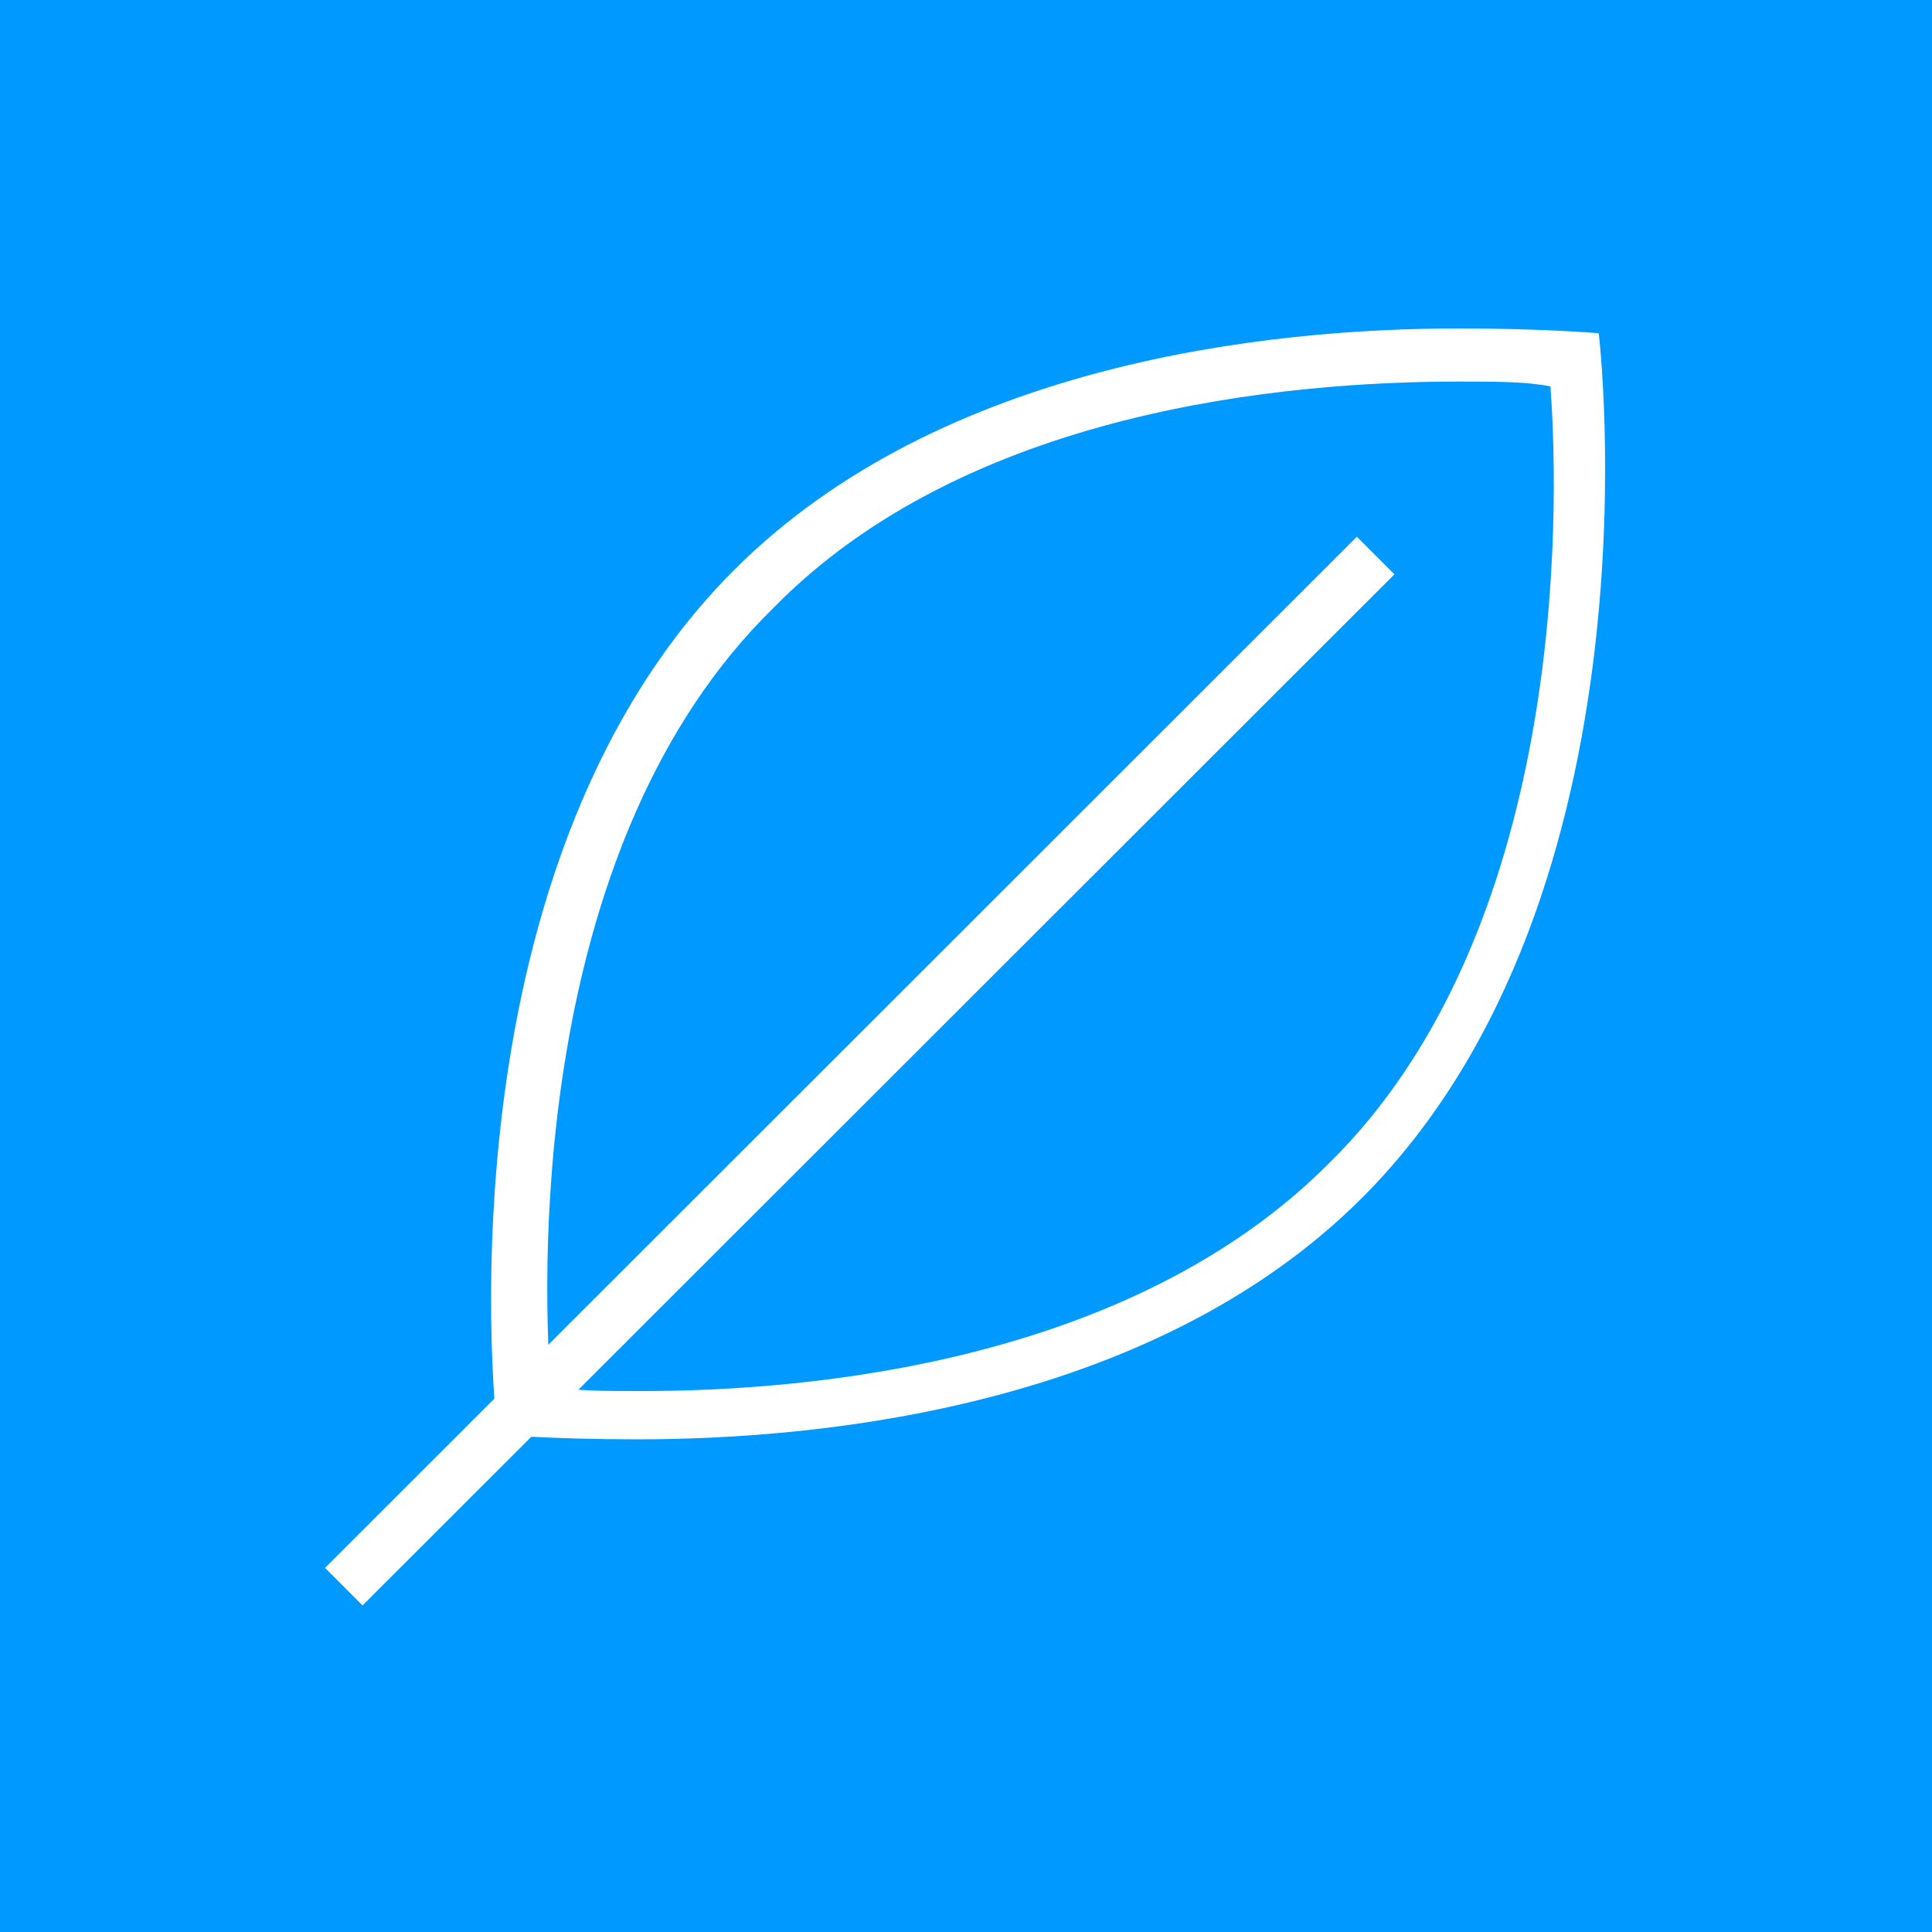
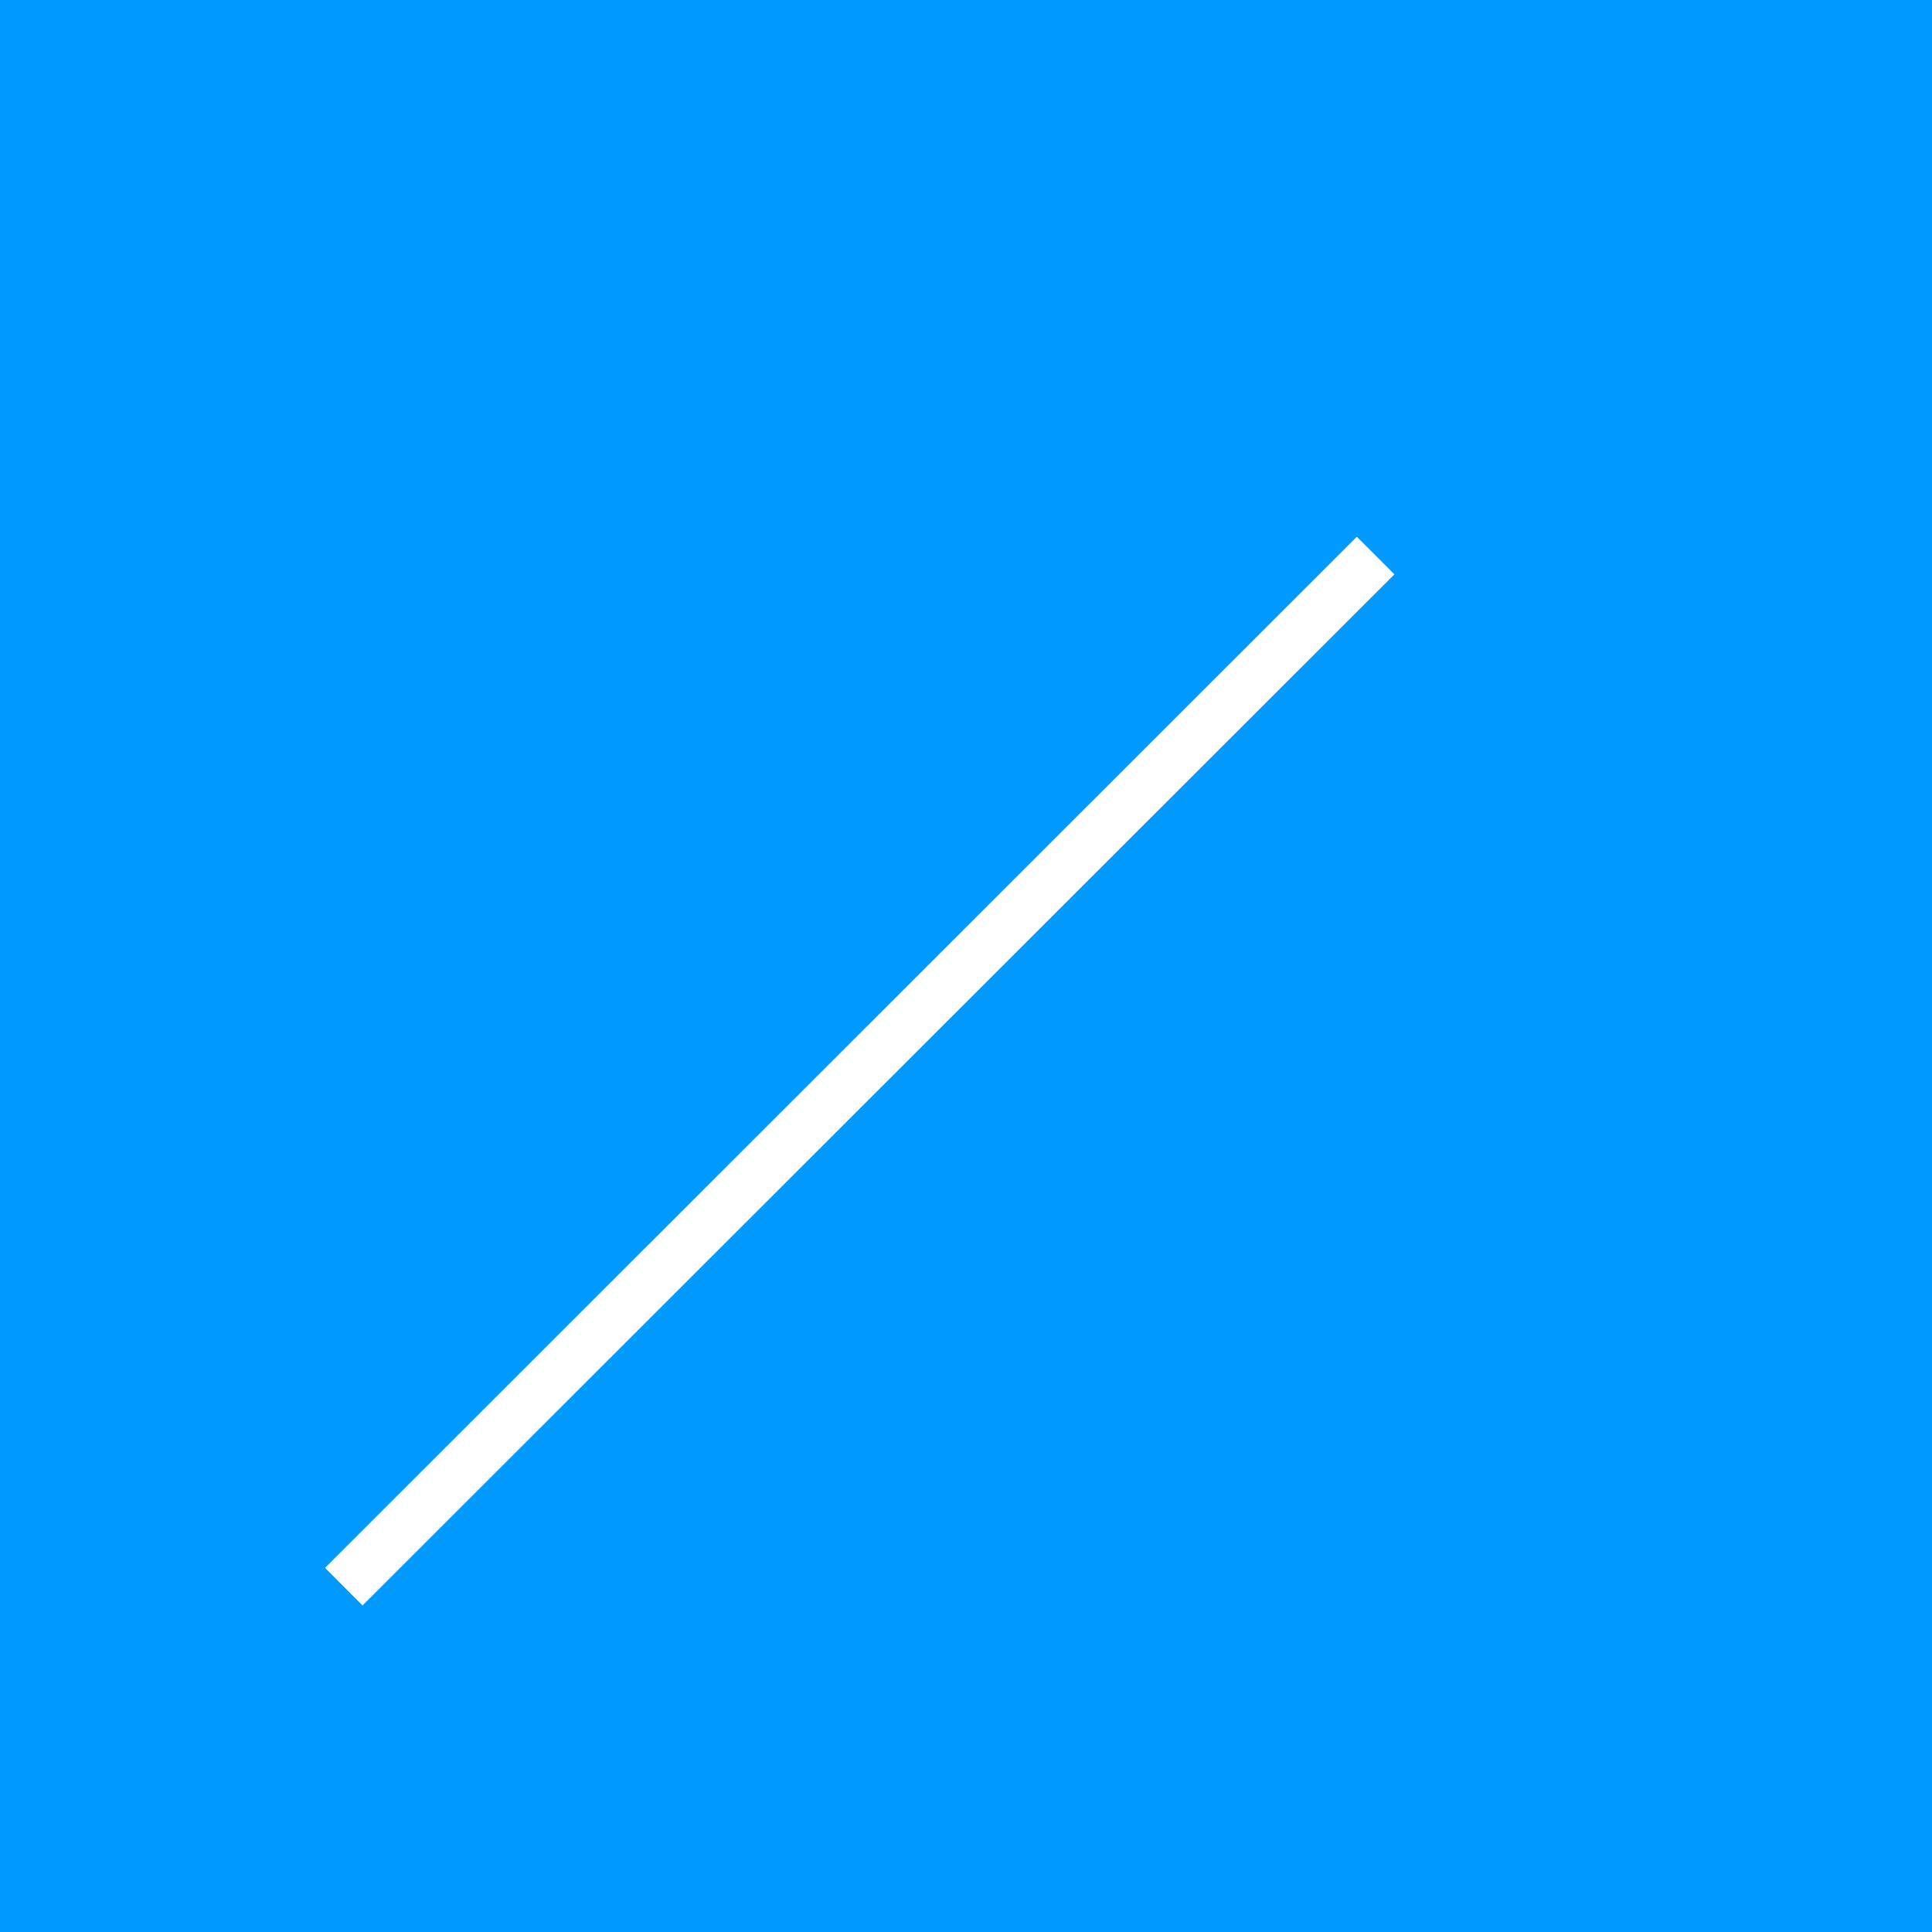
<svg xmlns="http://www.w3.org/2000/svg" viewBox="0 0 40 40">
  <path d="M0 0h40v40H0z" fill="#09f" />
  <g fill="#fff">
-     <path d="M30.2 6.8c-3.9 0-10.7.7-15 5-6.3 6.3-4.9 17.9-4.9 17.9s1.1.1 2.9.1c3.9 0 10.7-.7 15-5 6.3-6.3 4.9-17.9 4.9-17.9s-1.1-.1-2.9-.1m0 1.1c.8 0 1.4 0 1.9.1.2 2.7.3 11.3-4.6 16.1-4.1 4.1-10.7 4.7-14.2 4.7-.8 0-1.4 0-1.9-.1-.2-2.7-.3-11.3 4.6-16.1 4-4.1 10.6-4.7 14.2-4.7z" />
-     <path d="M6.729 32.461l21.363-21.348.778.778L7.506 33.239z" />
+     <path d="M6.729 32.461l21.363-21.348.778.778L7.506 33.239" />
  </g>
</svg>